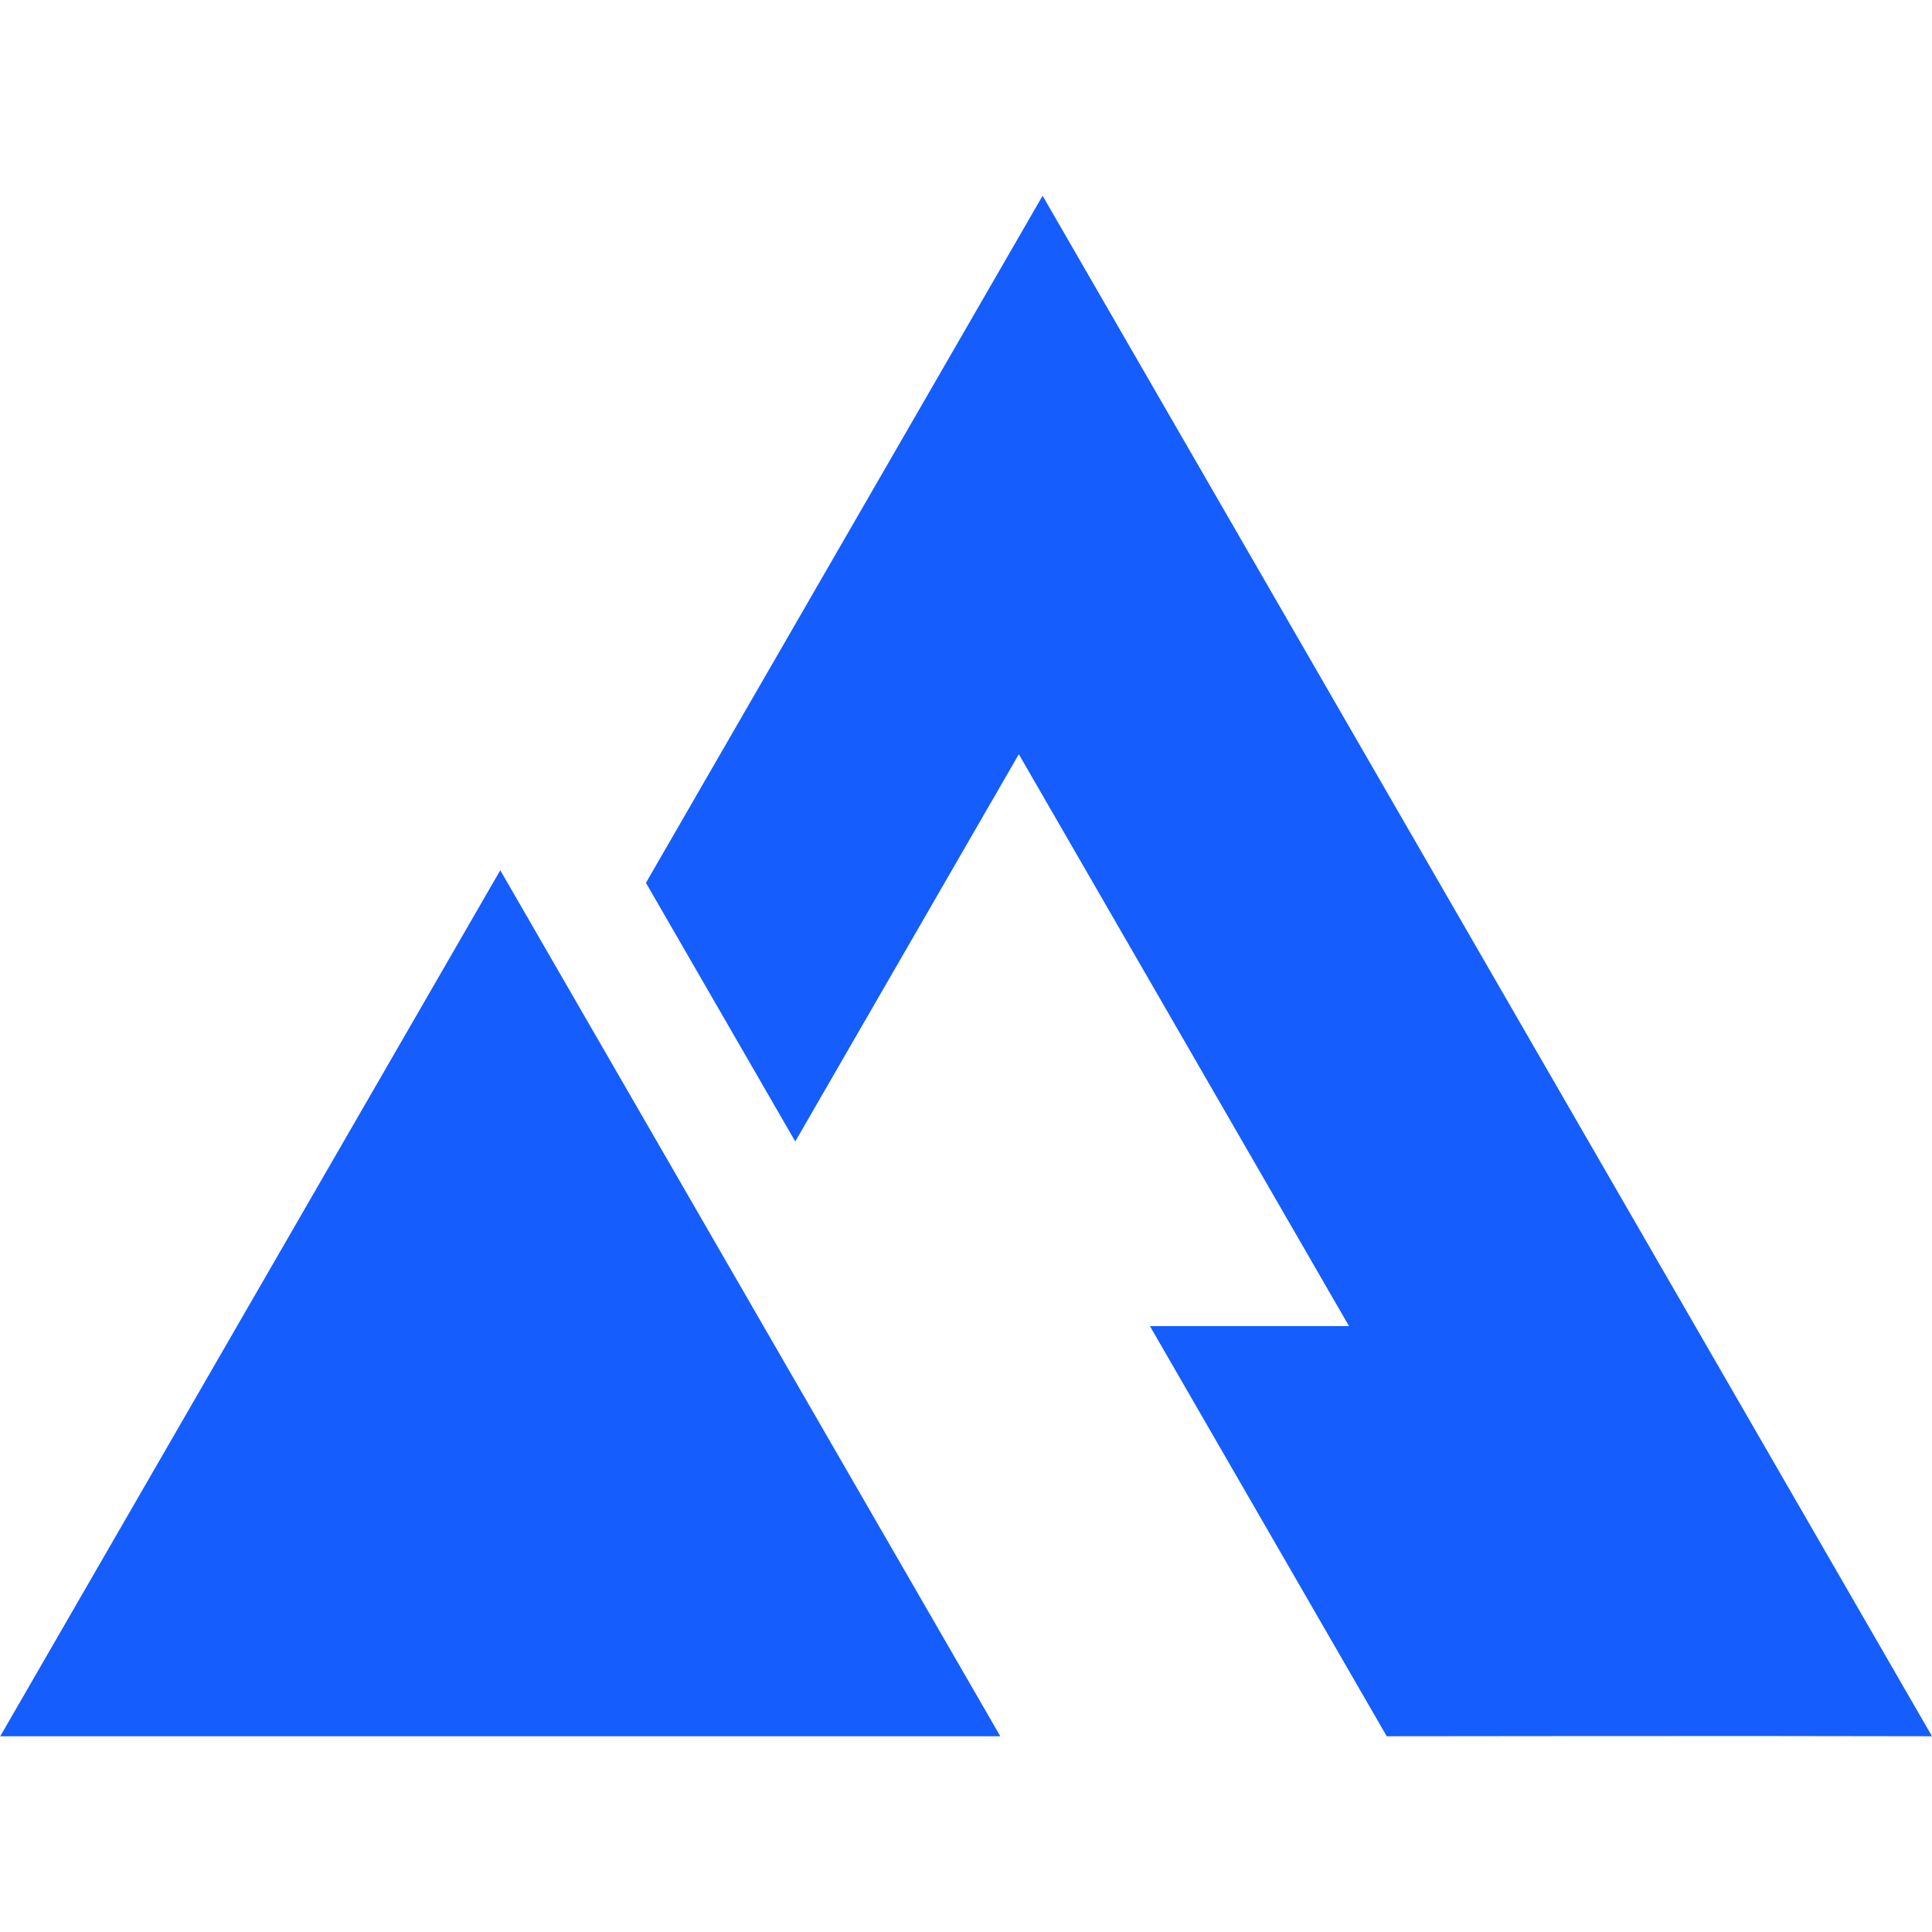
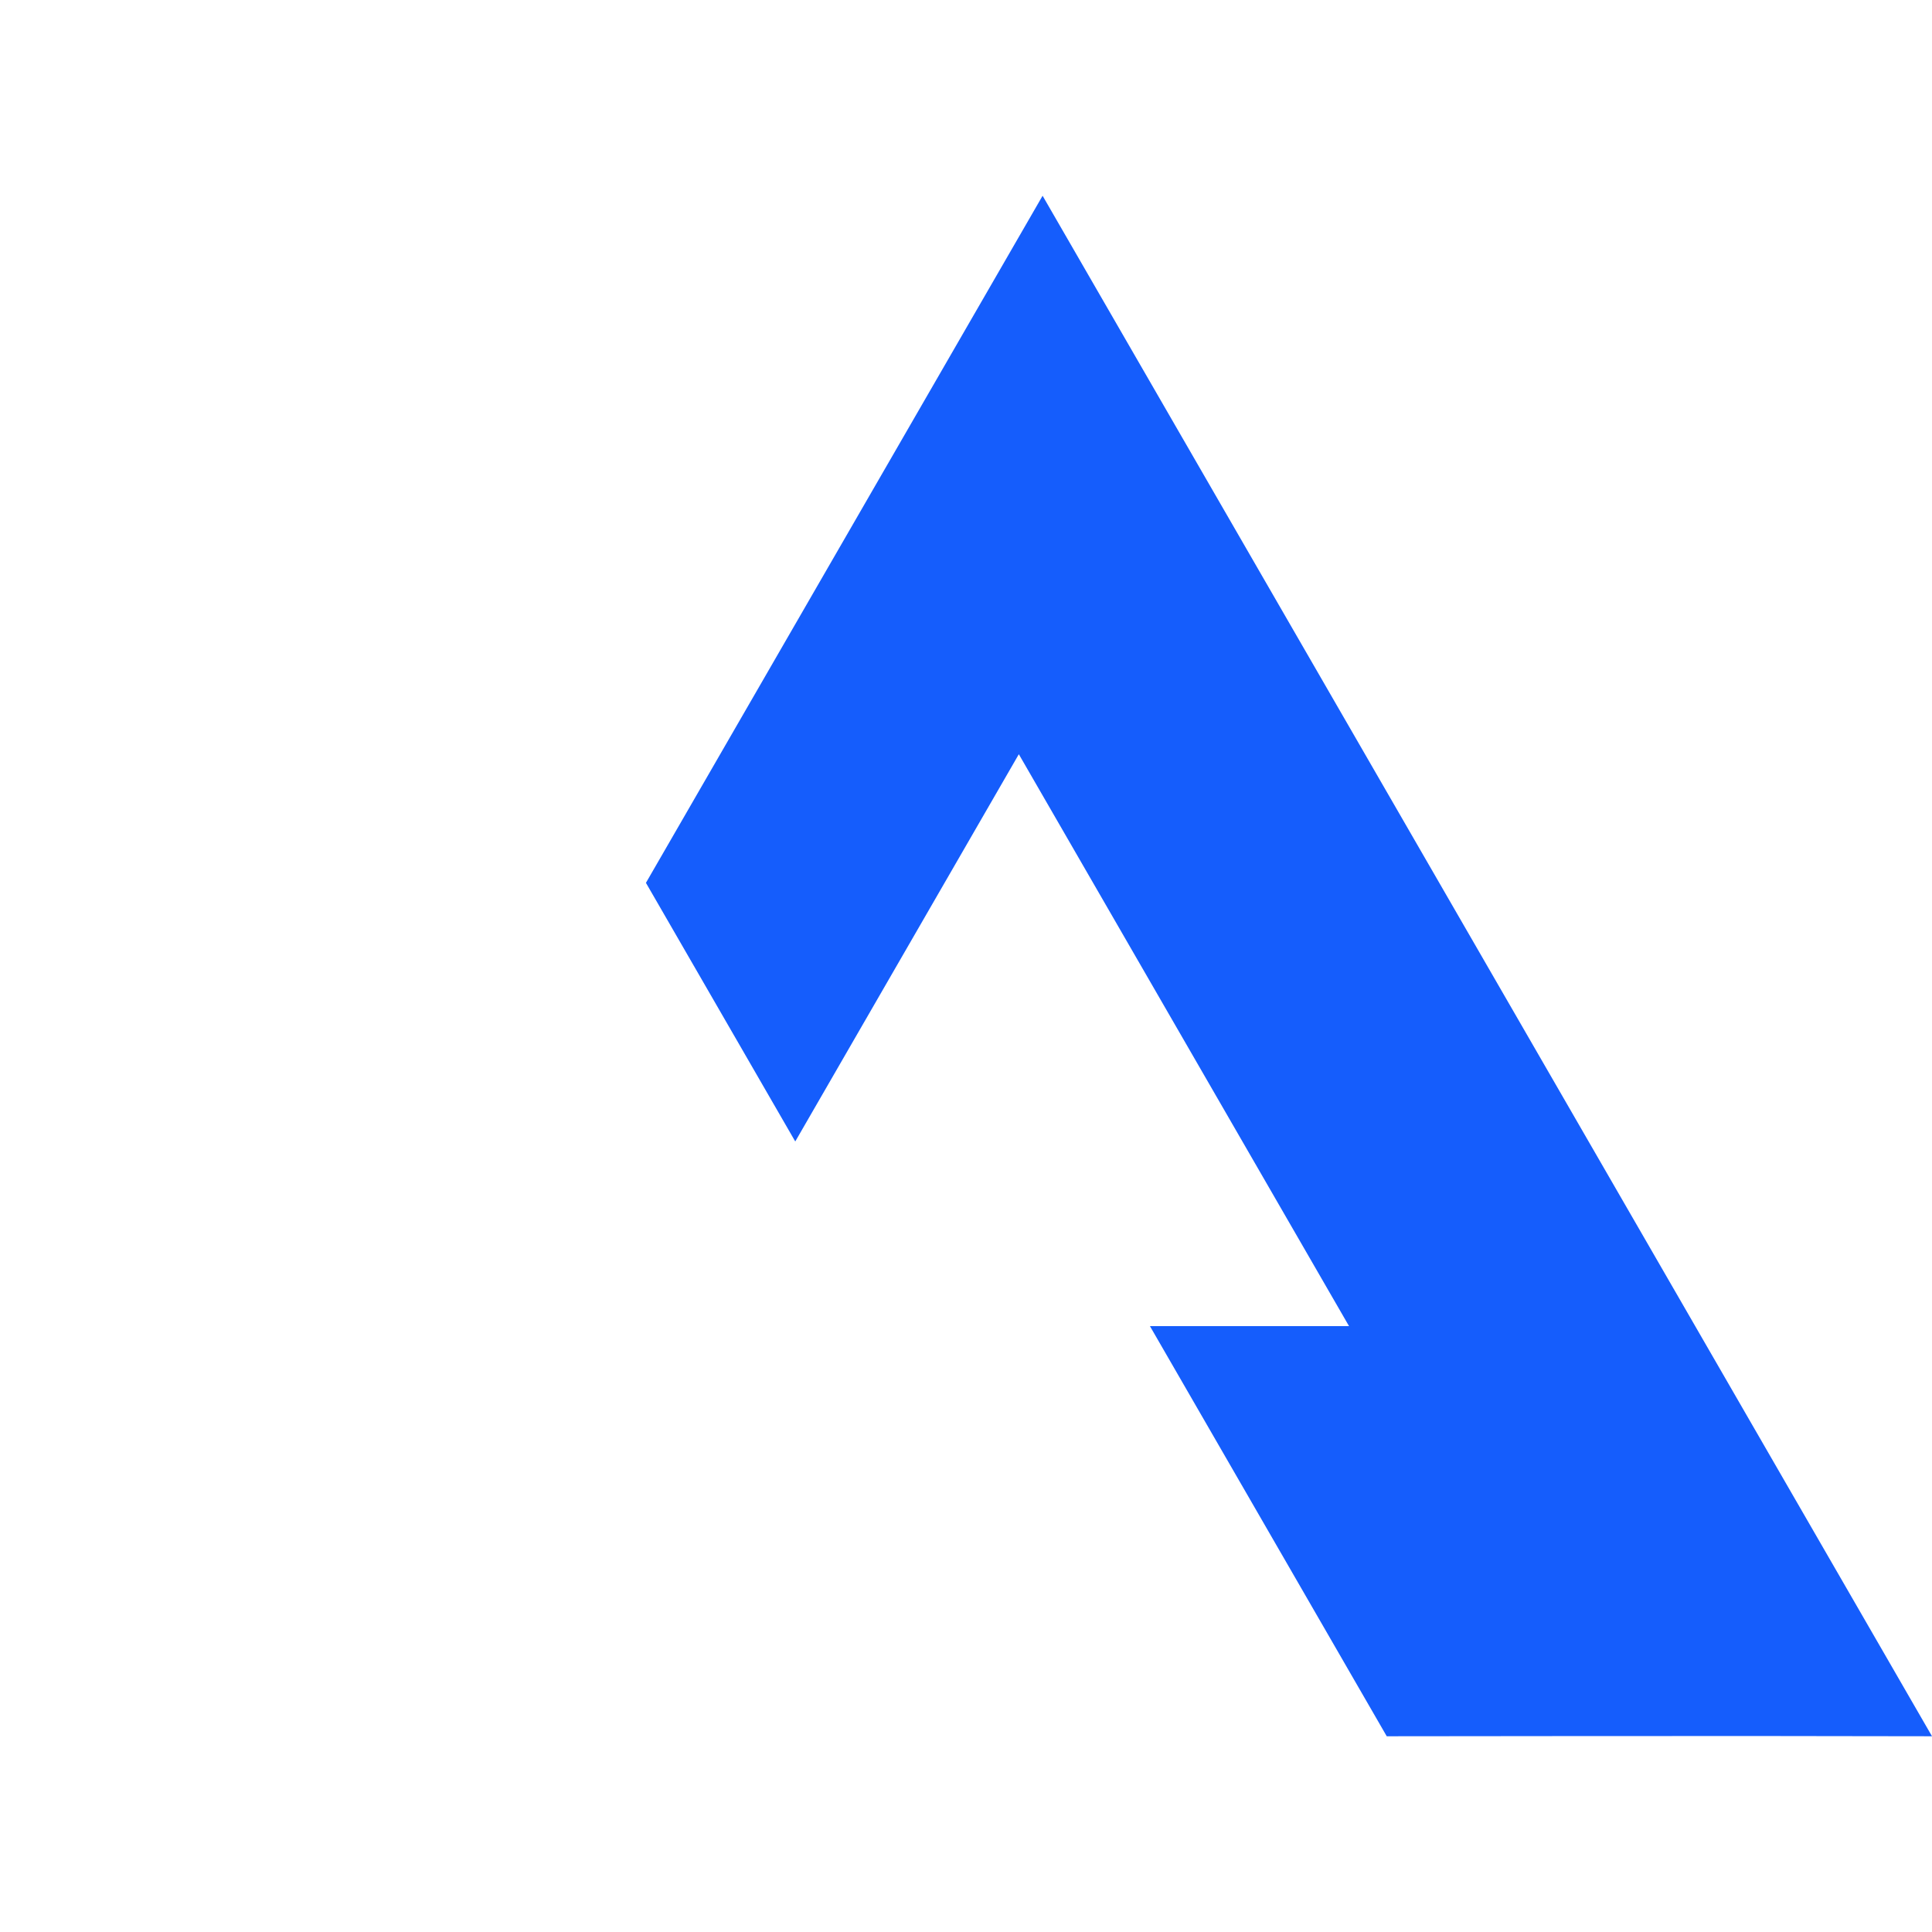
<svg xmlns="http://www.w3.org/2000/svg" width="2048" height="2048" viewBox="0 0 2048 2048" xml:space="preserve">
  <path style="fill:#155DFC;fill-opacity:1" d="m1105.196 140.996-420.48 728.349L842.999 1143.5l237-410.5 350.007 606.214-211.008.039 251.005 434.746s385.332-.573 577.997 0c-293.674-508.66-649.132-1124.337-942.803-1633.003" transform="translate(.001 66.508)scale(1)" />
-   <path style="display:inline;fill:#155DFC;fill-opacity:1" d="m575.251 1231.34 186.45-257.214 186.449 257.216Z" transform="matrix(2.843 0 0 3.569 -1635.207 -2554.13)" />
</svg>